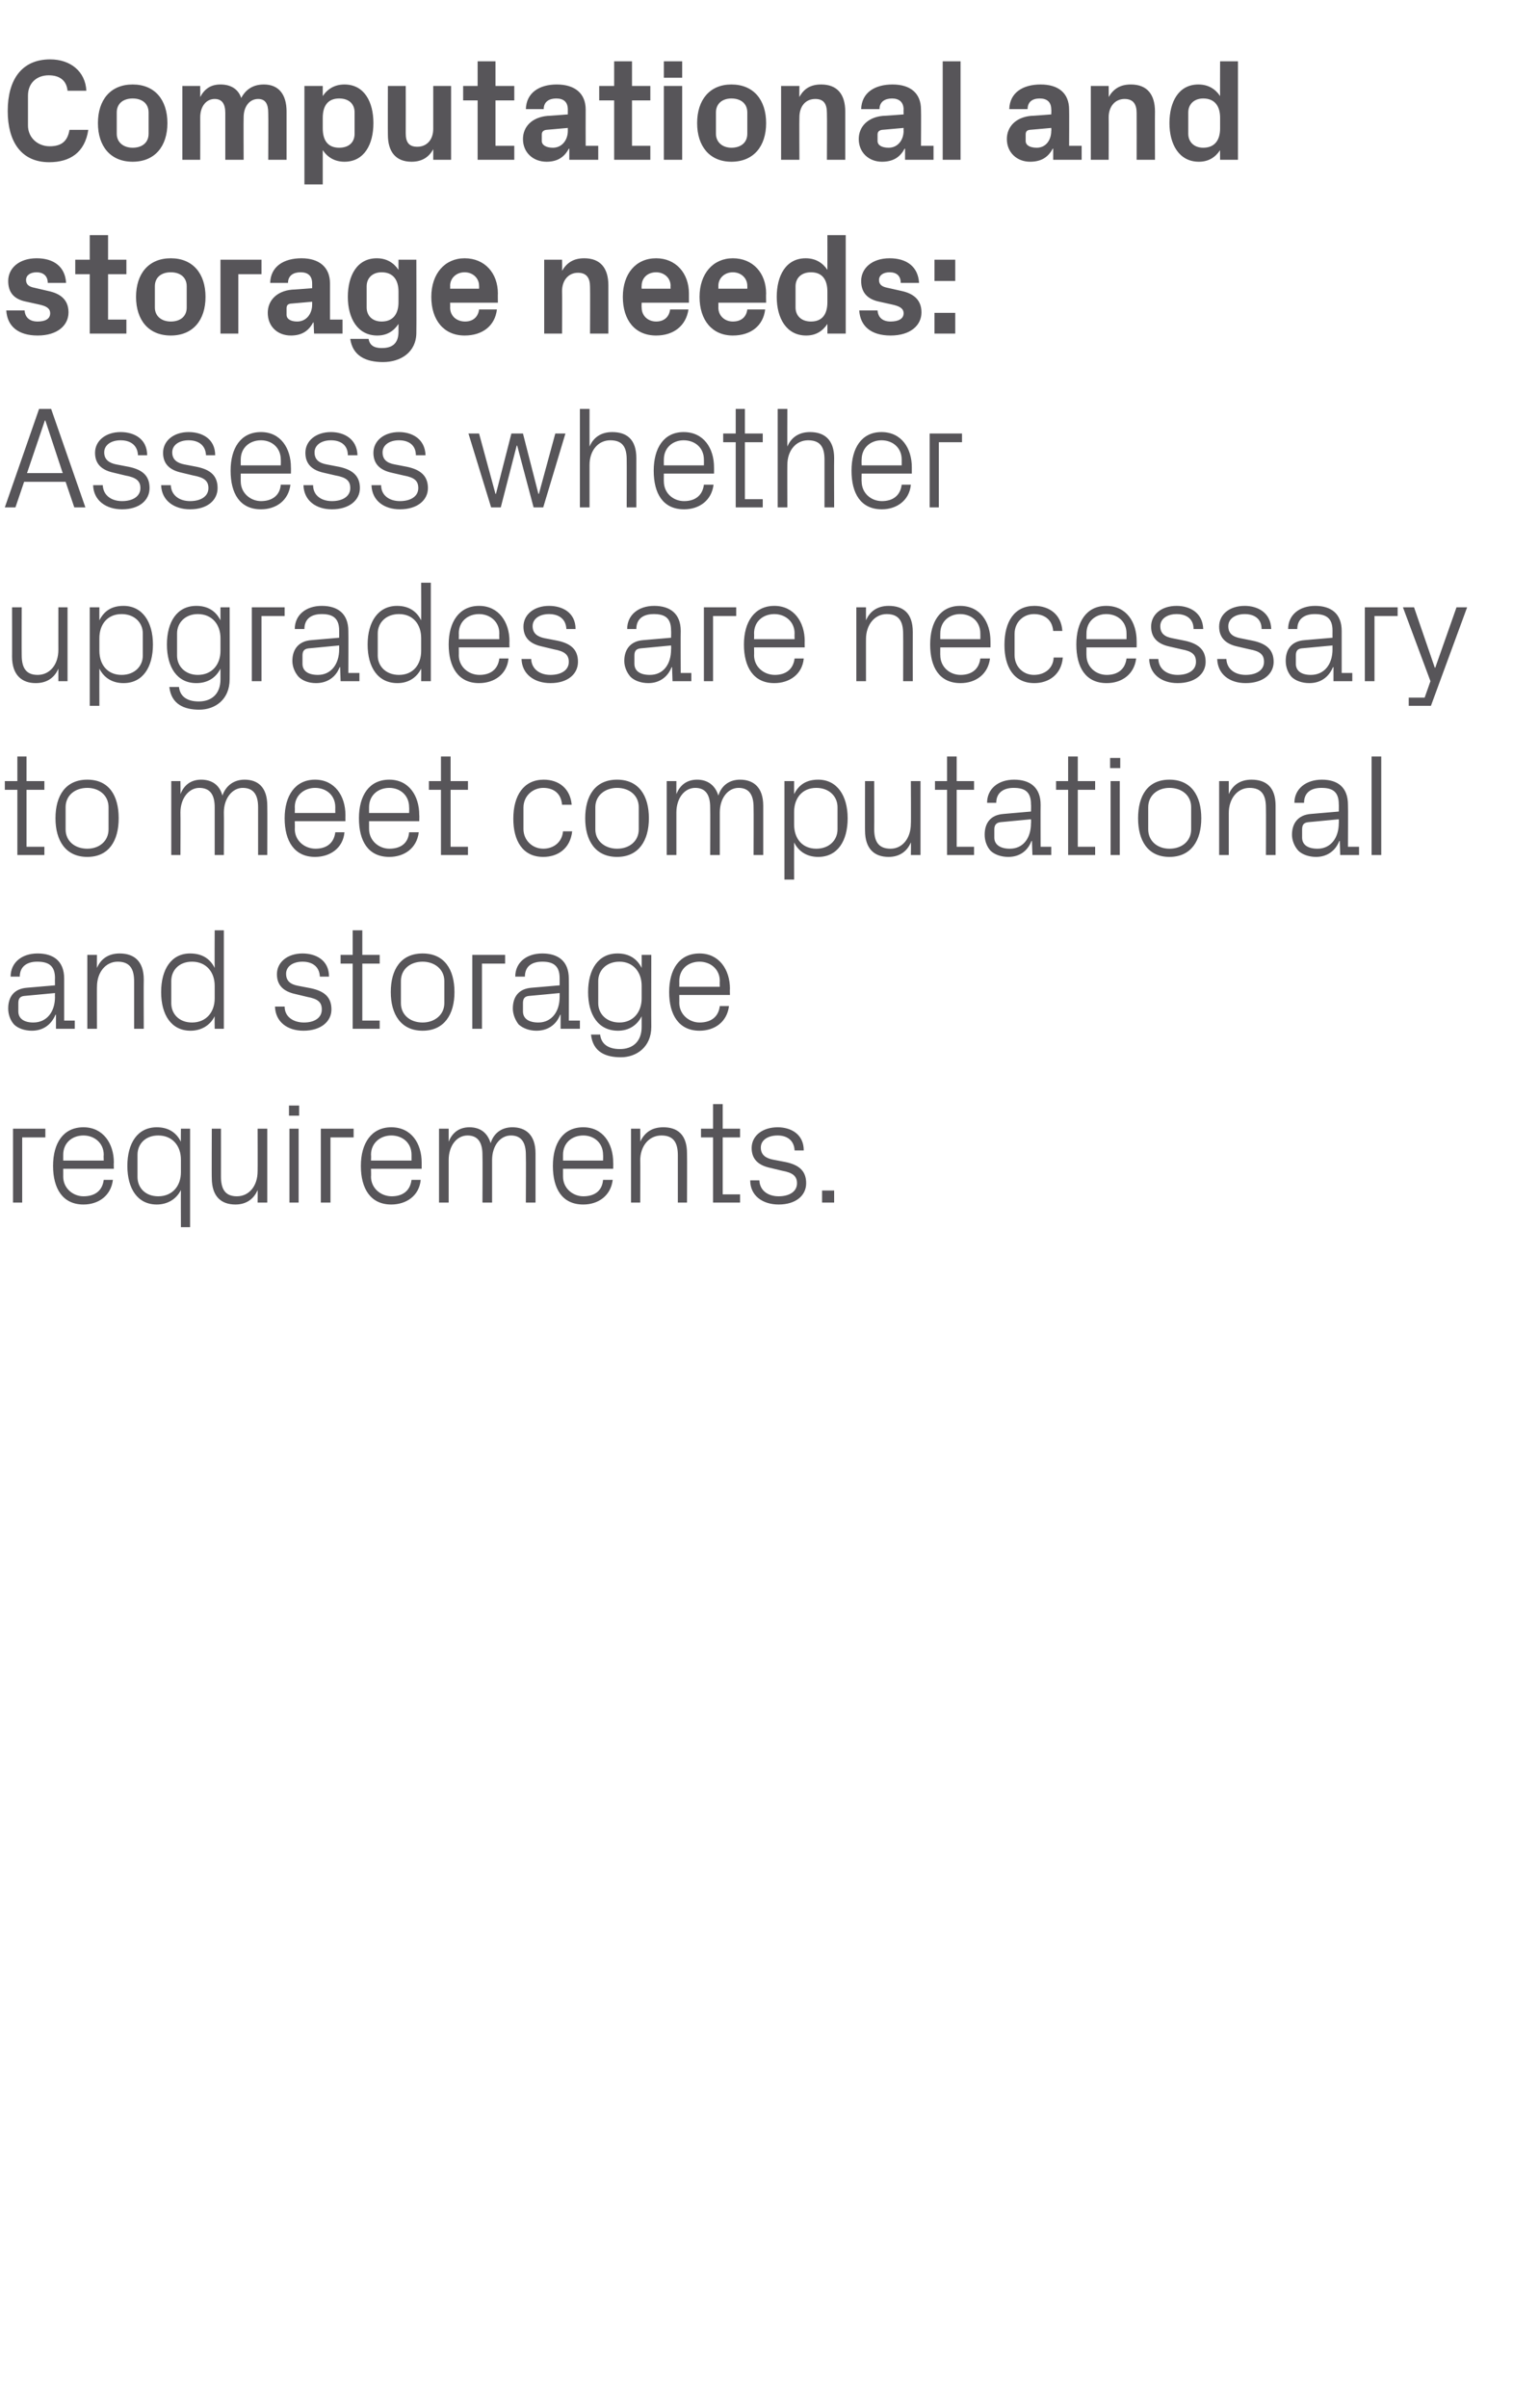
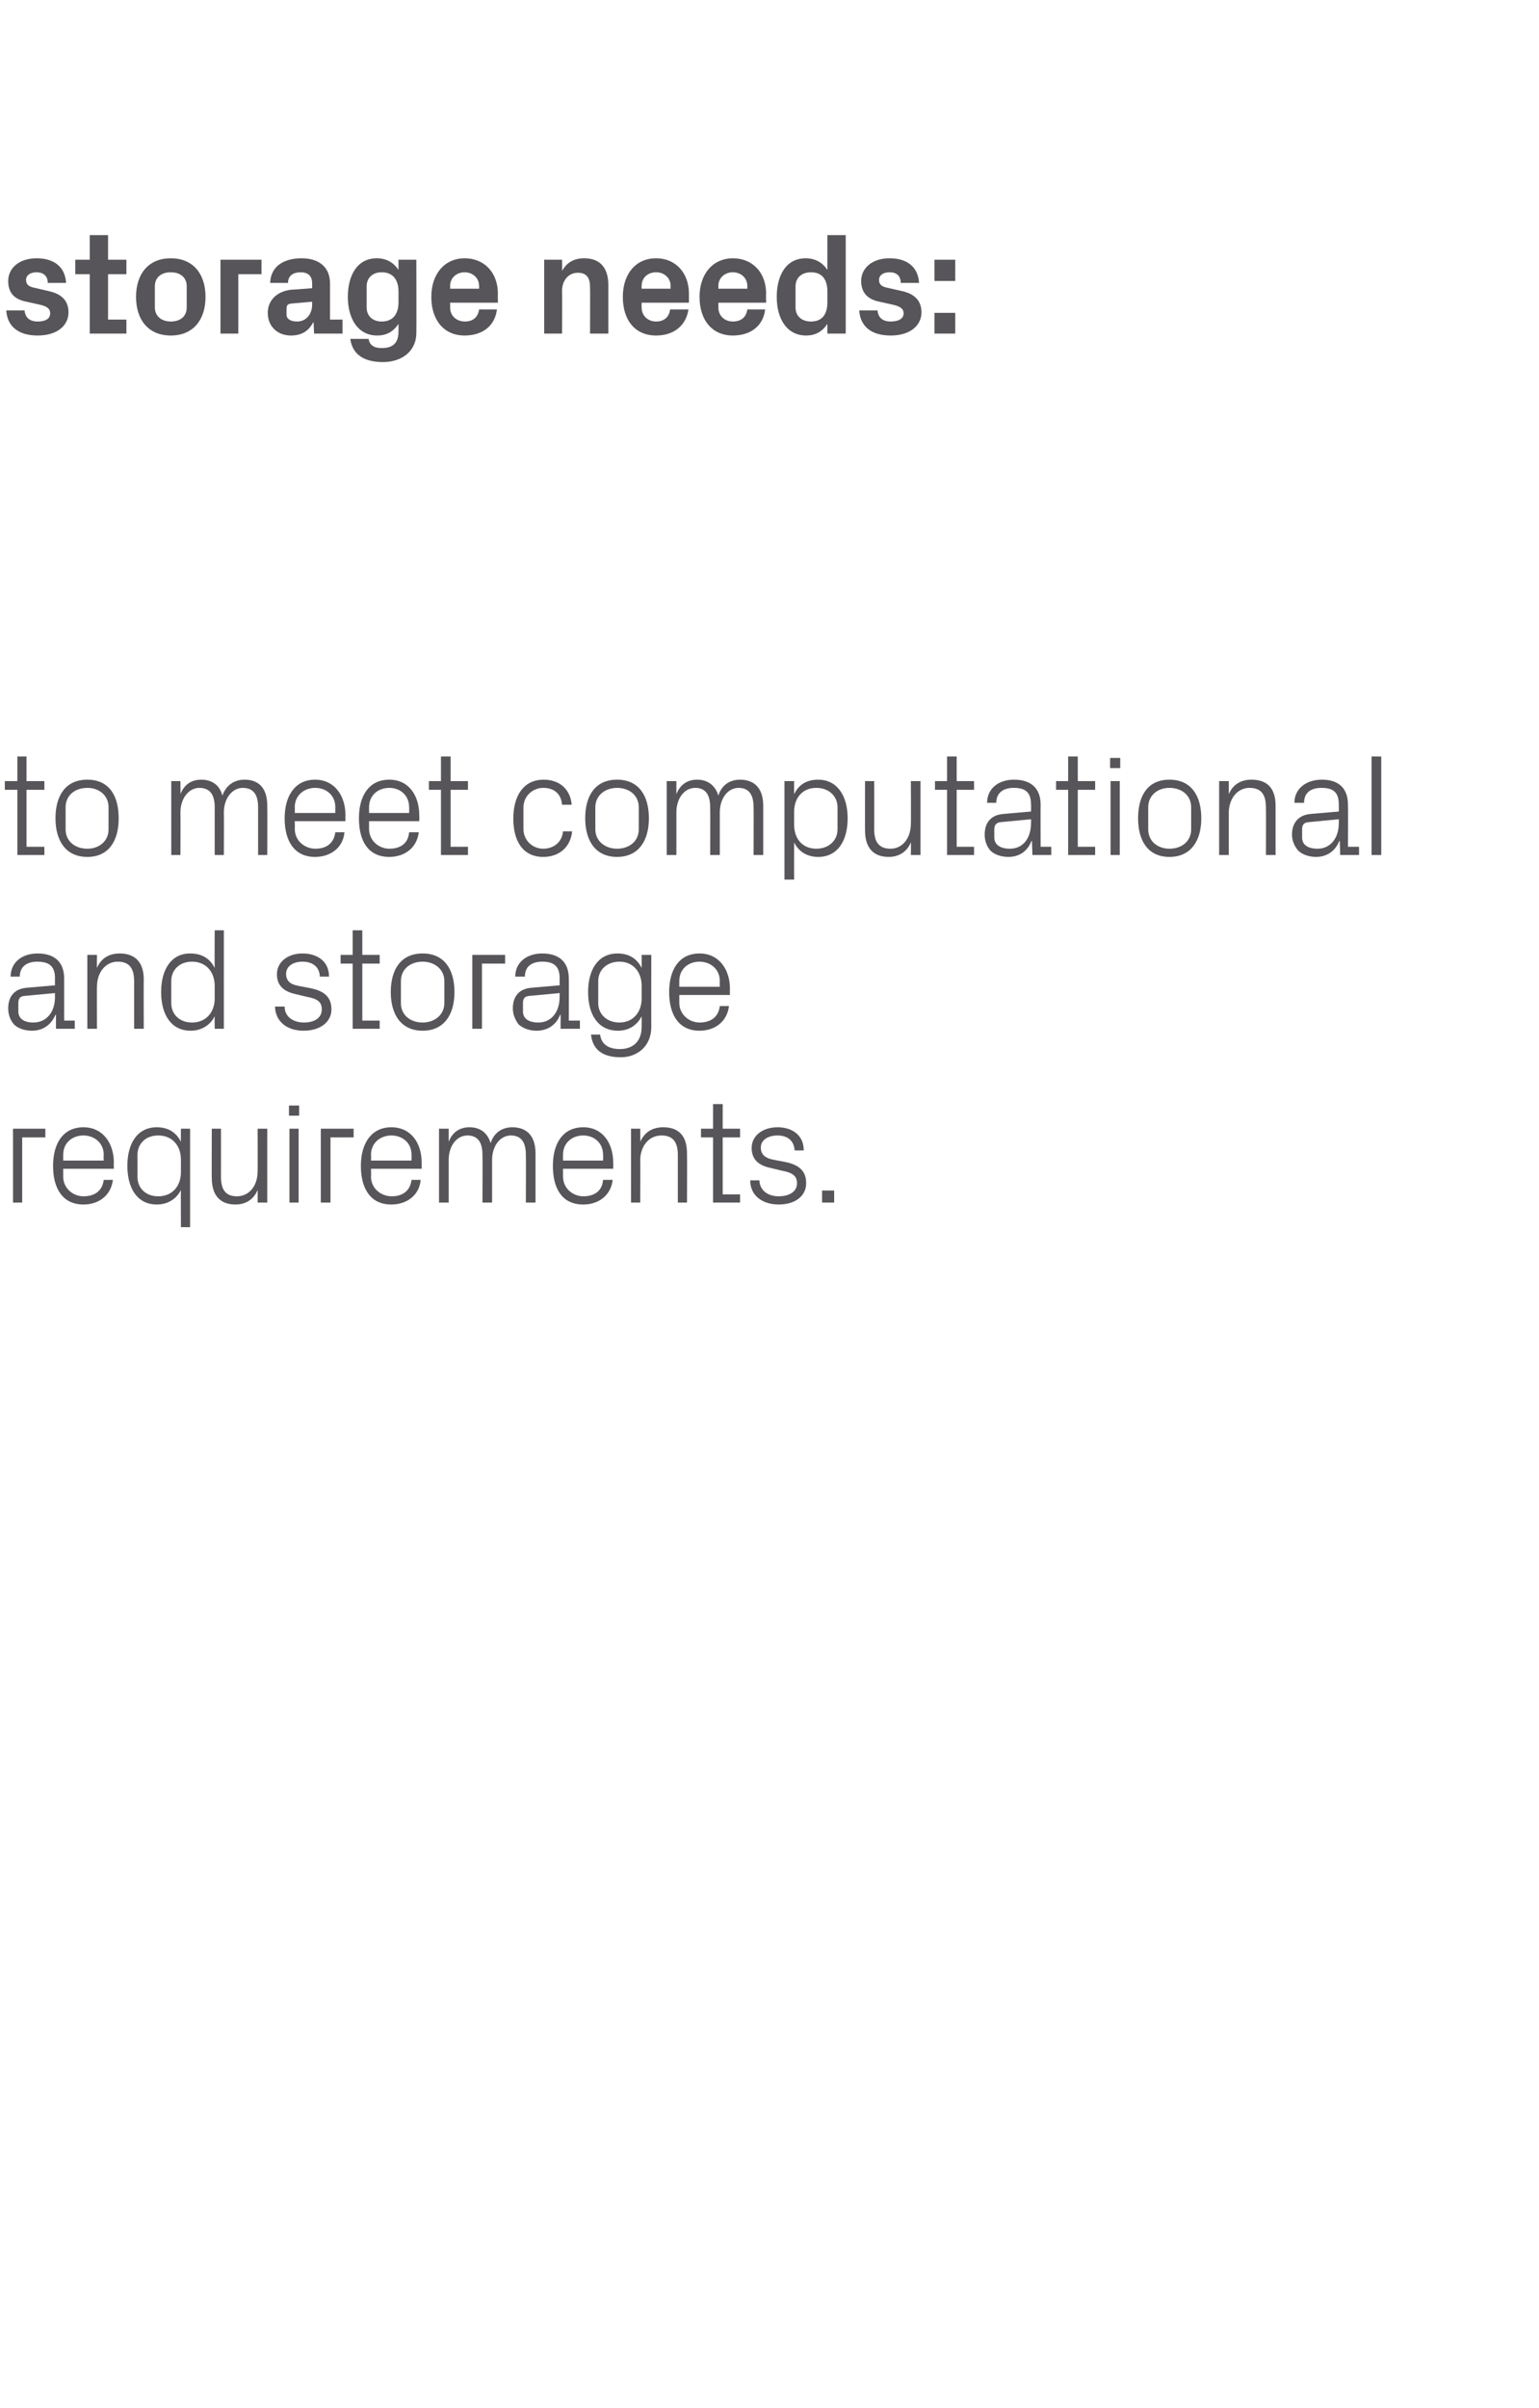
<svg xmlns="http://www.w3.org/2000/svg" version="1.1" width="319px" height="498.8px" viewBox="0 -9 319 498.8" style="top:-9px">
  <desc>Computational and storage needs: Assess whether upgrades are necessary to meet computational and storage requirements.</desc>
  <defs />
  <g id="Polygon6698">
    <path d="M 2.7 224.8 L 9.4 224.8 L 9.4 226.6 L 4.6 226.6 L 4.6 240.1 L 2.7 240.1 L 2.7 224.8 Z M 21.5 230.2 C 21.5 227.7 19.5 226.2 17.3 226.2 C 15 226.2 13.1 227.7 13.1 230.2 C 13.11 230.25 13.1 231.4 13.1 231.4 L 21.5 231.4 C 21.5 231.4 21.45 230.25 21.5 230.2 Z M 23.4 235.4 C 23 238.7 20.4 240.5 17.3 240.5 C 13 240.5 11 237.2 11 232.5 C 11 227.8 13.1 224.5 17.3 224.5 C 21.4 224.5 23.6 227.9 23.6 231.8 C 23.55 231.81 23.6 233.1 23.6 233.1 L 13.1 233.1 C 13.1 233.1 13.11 234.75 13.1 234.7 C 13.1 237.2 15.2 238.8 17.3 238.8 C 19.5 238.8 21.2 237.8 21.5 235.4 C 21.5 235.4 23.4 235.4 23.4 235.4 Z M 37.5 231.2 C 37.5 228.3 35.7 226.2 32.8 226.2 C 30.1 226.2 28.5 228 28.5 230.2 C 28.5 230.2 28.5 234.8 28.5 234.8 C 28.5 237 30.1 238.8 32.8 238.8 C 35.7 238.8 37.5 236.7 37.5 233.8 C 37.5 233.8 37.5 231.2 37.5 231.2 Z M 37.5 245.2 C 37.5 245.2 37.47 237.51 37.5 237.5 C 36.5 239.5 34.6 240.5 32.5 240.5 C 28.5 240.5 26.4 237.2 26.4 232.5 C 26.4 227.8 28.5 224.5 32.5 224.5 C 34.8 224.5 36.5 225.5 37.5 227.5 C 37.47 227.49 37.5 224.8 37.5 224.8 L 39.4 224.8 L 39.4 245.2 L 37.5 245.2 Z M 45.8 234.7 C 45.8 237.2 46.6 238.8 49.1 238.8 C 51.6 238.8 53.4 236.7 53.4 233.6 C 53.43 233.64 53.4 224.8 53.4 224.8 L 55.4 224.8 L 55.4 240.1 L 53.4 240.1 C 53.4 240.1 53.43 237.48 53.4 237.5 C 52.6 239.4 51 240.5 48.8 240.5 C 45.9 240.5 43.9 238.9 43.9 235 C 43.86 235.05 43.9 224.8 43.9 224.8 L 45.8 224.8 C 45.8 224.8 45.81 234.72 45.8 234.7 Z M 60 240.1 L 60 224.8 L 61.9 224.8 L 61.9 240.1 L 60 240.1 Z M 62 222.1 L 59.9 222.1 L 59.9 220 L 62 220 L 62 222.1 Z M 66.5 224.8 L 73.3 224.8 L 73.3 226.6 L 68.5 226.6 L 68.5 240.1 L 66.5 240.1 L 66.5 224.8 Z M 85.3 230.2 C 85.3 227.7 83.4 226.2 81.1 226.2 C 78.9 226.2 76.9 227.7 76.9 230.2 C 76.95 230.25 76.9 231.4 76.9 231.4 L 85.3 231.4 C 85.3 231.4 85.29 230.25 85.3 230.2 Z M 87.2 235.4 C 86.9 238.7 84.2 240.5 81.1 240.5 C 76.8 240.5 74.8 237.2 74.8 232.5 C 74.8 227.8 77 224.5 81.1 224.5 C 85.3 224.5 87.4 227.9 87.4 231.8 C 87.39 231.81 87.4 233.1 87.4 233.1 L 76.9 233.1 C 76.9 233.1 76.95 234.75 76.9 234.7 C 76.9 237.2 79 238.8 81.2 238.8 C 83.3 238.8 85 237.8 85.3 235.4 C 85.3 235.4 87.2 235.4 87.2 235.4 Z M 91 224.8 L 93 224.8 C 93 224.8 93 227.52 93 227.5 C 93.7 225.7 95.1 224.5 97.3 224.5 C 99.4 224.5 101 225.5 101.7 227.8 C 102.3 225.8 103.9 224.5 106.2 224.5 C 108.9 224.5 111 226 111 229.9 C 111 229.95 111 240.1 111 240.1 L 109 240.1 C 109 240.1 109.05 230.22 109 230.2 C 109 227.7 108.1 226.2 105.9 226.2 C 103.7 226.2 102 228.3 102 231.3 C 102 231.3 102 240.1 102 240.1 L 100 240.1 C 100 240.1 100.05 230.22 100 230.2 C 100 227.7 99.1 226.2 96.9 226.2 C 94.7 226.2 93 228.3 93 231.3 C 93 231.3 93 240.1 93 240.1 L 91 240.1 L 91 224.8 Z M 125 230.2 C 125 227.7 123.1 226.2 120.9 226.2 C 118.6 226.2 116.7 227.7 116.7 230.2 C 116.7 230.25 116.7 231.4 116.7 231.4 L 125 231.4 C 125 231.4 125.04 230.25 125 230.2 Z M 127 235.4 C 126.6 238.7 124 240.5 120.9 240.5 C 116.5 240.5 114.6 237.2 114.6 232.5 C 114.6 227.8 116.7 224.5 120.9 224.5 C 125 224.5 127.1 227.9 127.1 231.8 C 127.14 231.81 127.1 233.1 127.1 233.1 L 116.7 233.1 C 116.7 233.1 116.7 234.75 116.7 234.7 C 116.7 237.2 118.8 238.8 120.9 238.8 C 123.1 238.8 124.8 237.8 125 235.4 C 125 235.4 127 235.4 127 235.4 Z M 140.5 230.3 C 140.5 227.8 139.7 226.2 137.1 226.2 C 134.5 226.2 132.7 228.4 132.7 231.4 C 132.75 231.36 132.7 240.1 132.7 240.1 L 130.8 240.1 L 130.8 224.8 L 132.7 224.8 C 132.7 224.8 132.75 227.52 132.7 227.5 C 133.6 225.6 135.1 224.5 137.5 224.5 C 140.4 224.5 142.4 226 142.4 229.9 C 142.44 229.95 142.4 240.1 142.4 240.1 L 140.5 240.1 C 140.5 240.1 140.49 230.31 140.5 230.3 Z M 149.8 238.4 L 153.4 238.4 L 153.4 240.1 L 147.8 240.1 L 147.8 226.6 L 145.3 226.6 L 145.3 224.8 L 147.8 224.8 L 147.8 219.7 L 149.8 219.7 L 149.8 224.8 L 153.4 224.8 L 153.4 226.6 L 149.8 226.6 L 149.8 238.4 Z M 162.8 231.7 C 165.7 232.3 167.1 233.6 167.1 236.1 C 167.1 238.6 165 240.5 161.4 240.5 C 158.1 240.5 155.5 238.7 155.5 235.5 C 155.5 235.5 157.4 235.5 157.4 235.5 C 157.5 237.7 159.3 238.8 161.4 238.8 C 163.5 238.8 165.2 237.9 165.2 236.1 C 165.2 234.6 164.3 233.9 162.1 233.5 C 162.1 233.5 159.6 232.9 159.6 232.9 C 157.3 232.4 155.8 231.2 155.8 228.8 C 155.8 226.3 158 224.5 161.2 224.5 C 163.9 224.5 166.6 225.9 166.6 229.3 C 166.6 229.3 164.7 229.3 164.7 229.3 C 164.6 227.1 163 226.2 161.2 226.2 C 159.1 226.2 157.7 227.2 157.7 228.7 C 157.7 230.2 158.7 230.9 160.2 231.2 C 160.2 231.2 162.8 231.7 162.8 231.7 Z M 172.9 240.1 L 170.4 240.1 L 170.4 237.6 L 172.9 237.6 L 172.9 240.1 Z " stroke="none" fill="#575559" />
  </g>
  <g id="Polygon6697">
    <path d="M 11.4 193.6 C 11.4 190.9 9.9 190.2 7.7 190.2 C 5.6 190.2 4.1 191.2 4.1 193.3 C 4.1 193.3 2.2 193.3 2.2 193.3 C 2.2 190.4 4.5 188.5 7.8 188.5 C 11.1 188.5 13.3 190.1 13.3 193.7 C 13.29 193.71 13.3 202.4 13.3 202.4 L 15.5 202.4 L 15.5 204.1 L 11.6 204.1 L 11.6 201.2 C 11.6 201.2 11.46 201.18 11.5 201.2 C 10.6 203.3 8.9 204.5 6.6 204.5 C 5.1 204.5 3.7 204 2.9 203.2 C 2.1 202.3 1.7 201.1 1.7 199.9 C 1.7 197.5 2.9 195.8 5.6 195.6 C 5.58 195.6 11.4 195.1 11.4 195.1 C 11.4 195.1 11.37 193.65 11.4 193.6 Z M 5 197.3 C 4.1 197.4 3.8 197.9 3.8 198.8 C 3.8 198.8 3.8 200.5 3.8 200.5 C 3.8 202 5 202.8 6.9 202.8 C 9.7 202.8 11.4 200.6 11.4 197.5 C 11.37 197.49 11.4 196.7 11.4 196.7 C 11.4 196.7 5.01 197.31 5 197.3 Z M 27.8 194.3 C 27.8 191.8 27 190.2 24.4 190.2 C 21.9 190.2 20.1 192.4 20.1 195.4 C 20.07 195.36 20.1 204.1 20.1 204.1 L 18.1 204.1 L 18.1 188.8 L 20.1 188.8 C 20.1 188.8 20.07 191.52 20.1 191.5 C 20.9 189.6 22.5 188.5 24.8 188.5 C 27.7 188.5 29.8 190 29.8 193.9 C 29.76 193.95 29.8 204.1 29.8 204.1 L 27.8 204.1 C 27.8 204.1 27.81 194.31 27.8 194.3 Z M 44.5 195.2 C 44.5 192.3 42.7 190.2 39.8 190.2 C 37.1 190.2 35.5 192 35.5 194.2 C 35.5 194.2 35.5 198.8 35.5 198.8 C 35.5 201 37.1 202.8 39.8 202.8 C 42.7 202.8 44.5 200.7 44.5 197.8 C 44.5 197.8 44.5 195.2 44.5 195.2 Z M 44.5 204.1 C 44.5 204.1 44.46 201.51 44.5 201.5 C 43.5 203.5 41.6 204.5 39.5 204.5 C 35.5 204.5 33.4 201.2 33.4 196.5 C 33.4 191.8 35.5 188.5 39.4 188.5 C 41.8 188.5 43.5 189.5 44.5 191.5 C 44.46 191.49 44.5 183.7 44.5 183.7 L 46.4 183.7 L 46.4 204.1 L 44.5 204.1 Z M 64.4 195.7 C 67.3 196.3 68.7 197.6 68.7 200.1 C 68.7 202.6 66.5 204.5 62.9 204.5 C 59.6 204.5 57.1 202.7 57 199.5 C 57 199.5 59 199.5 59 199.5 C 59 201.7 60.9 202.8 63 202.8 C 65.1 202.8 66.7 201.9 66.7 200.1 C 66.7 198.6 65.9 197.9 63.7 197.5 C 63.7 197.5 61.2 196.9 61.2 196.9 C 58.9 196.4 57.4 195.2 57.4 192.8 C 57.4 190.3 59.6 188.5 62.7 188.5 C 65.5 188.5 68.2 189.9 68.2 193.3 C 68.2 193.3 66.3 193.3 66.3 193.3 C 66.2 191.1 64.6 190.2 62.7 190.2 C 60.7 190.2 59.3 191.2 59.3 192.7 C 59.3 194.2 60.2 194.9 61.8 195.2 C 61.8 195.2 64.4 195.7 64.4 195.7 Z M 75.1 202.4 L 78.7 202.4 L 78.7 204.1 L 73.1 204.1 L 73.1 190.6 L 70.6 190.6 L 70.6 188.8 L 73.1 188.8 L 73.1 183.7 L 75.1 183.7 L 75.1 188.8 L 78.7 188.8 L 78.7 190.6 L 75.1 190.6 L 75.1 202.4 Z M 87.6 188.5 C 92.1 188.5 94.2 191.8 94.2 196.5 C 94.2 201.1 92.1 204.5 87.6 204.5 C 83.1 204.5 81 201.1 81 196.5 C 81 191.8 83.1 188.5 87.6 188.5 Z M 92.1 194.2 C 92.1 191.8 90.1 190.2 87.6 190.2 C 85 190.2 83.1 191.8 83.1 194.2 C 83.1 194.2 83.1 198.8 83.1 198.8 C 83.1 201.2 85 202.8 87.6 202.8 C 90.1 202.8 92.1 201.2 92.1 198.8 C 92.1 198.8 92.1 194.2 92.1 194.2 Z M 97.9 188.8 L 104.7 188.8 L 104.7 190.6 L 99.9 190.6 L 99.9 204.1 L 97.9 204.1 L 97.9 188.8 Z M 116 193.6 C 116 190.9 114.5 190.2 112.4 190.2 C 110.2 190.2 108.8 191.2 108.8 193.3 C 108.8 193.3 106.8 193.3 106.8 193.3 C 106.8 190.4 109.1 188.5 112.4 188.5 C 115.7 188.5 117.9 190.1 117.9 193.7 C 117.93 193.71 117.9 202.4 117.9 202.4 L 120.2 202.4 L 120.2 204.1 L 116.2 204.1 L 116.2 201.2 C 116.2 201.2 116.1 201.18 116.1 201.2 C 115.3 203.3 113.5 204.5 111.2 204.5 C 109.7 204.5 108.4 204 107.5 203.2 C 106.8 202.3 106.3 201.1 106.3 199.9 C 106.3 197.5 107.5 195.8 110.2 195.6 C 110.22 195.6 116 195.1 116 195.1 C 116 195.1 116.01 193.65 116 193.6 Z M 109.6 197.3 C 108.7 197.4 108.4 197.9 108.4 198.8 C 108.4 198.8 108.4 200.5 108.4 200.5 C 108.4 202 109.6 202.8 111.6 202.8 C 114.3 202.8 116 200.6 116 197.5 C 116.01 197.49 116 196.7 116 196.7 C 116 196.7 109.65 197.31 109.6 197.3 Z M 135 203.7 C 135 207.9 131.9 210 128.7 210 C 125.5 210 122.9 208.9 122.5 205.3 C 122.5 205.3 124.4 205.3 124.4 205.3 C 124.6 207.2 126 208.3 128.5 208.3 C 131.1 208.3 133 206.8 133 203.7 C 133 203.7 133 201.5 133 201.5 C 132 203.5 130.2 204.5 128.1 204.5 C 124 204.5 121.9 201.2 121.9 196.5 C 121.9 191.8 124 188.5 128 188.5 C 130.3 188.5 132 189.5 133 191.5 C 133.02 191.49 133 188.8 133 188.8 L 135 188.8 C 135 188.8 134.97 203.7 135 203.7 Z M 133 195.2 C 133 192.3 131.2 190.2 128.4 190.2 C 125.7 190.2 124 192 124 194.2 C 124 194.2 124 198.8 124 198.8 C 124 201 125.7 202.8 128.4 202.8 C 131.2 202.8 133 200.7 133 197.8 C 133 197.8 133 195.2 133 195.2 Z M 149.2 194.2 C 149.2 191.7 147.2 190.2 145 190.2 C 142.7 190.2 140.8 191.7 140.8 194.2 C 140.82 194.25 140.8 195.4 140.8 195.4 L 149.2 195.4 C 149.2 195.4 149.16 194.25 149.2 194.2 Z M 151.1 199.4 C 150.7 202.7 148.1 204.5 145 204.5 C 140.7 204.5 138.7 201.2 138.7 196.5 C 138.7 191.8 140.8 188.5 145 188.5 C 149.1 188.5 151.3 191.9 151.3 195.8 C 151.26 195.81 151.3 197.1 151.3 197.1 L 140.8 197.1 C 140.8 197.1 140.82 198.75 140.8 198.7 C 140.8 201.2 142.9 202.8 145 202.8 C 147.2 202.8 148.9 201.8 149.2 199.4 C 149.2 199.4 151.1 199.4 151.1 199.4 Z " stroke="none" fill="#575559" />
  </g>
  <g id="Polygon6696">
    <path d="M 5.5 166.4 L 9.2 166.4 L 9.2 168.1 L 3.6 168.1 L 3.6 154.6 L 1 154.6 L 1 152.8 L 3.6 152.8 L 3.6 147.7 L 5.5 147.7 L 5.5 152.8 L 9.2 152.8 L 9.2 154.6 L 5.5 154.6 L 5.5 166.4 Z M 18.1 152.5 C 22.6 152.5 24.6 155.8 24.6 160.5 C 24.6 165.1 22.6 168.5 18.1 168.5 C 13.6 168.5 11.5 165.1 11.5 160.5 C 11.5 155.8 13.6 152.5 18.1 152.5 Z M 22.5 158.2 C 22.5 155.8 20.6 154.2 18.1 154.2 C 15.5 154.2 13.6 155.8 13.6 158.2 C 13.6 158.2 13.6 162.8 13.6 162.8 C 13.6 165.2 15.5 166.8 18.1 166.8 C 20.6 166.8 22.5 165.2 22.5 162.8 C 22.5 162.8 22.5 158.2 22.5 158.2 Z M 35.5 152.8 L 37.4 152.8 C 37.4 152.8 37.44 155.52 37.4 155.5 C 38.1 153.7 39.5 152.5 41.7 152.5 C 43.8 152.5 45.5 153.5 46.1 155.8 C 46.8 153.8 48.4 152.5 50.7 152.5 C 53.4 152.5 55.4 154 55.4 157.9 C 55.44 157.95 55.4 168.1 55.4 168.1 L 53.5 168.1 C 53.5 168.1 53.49 158.22 53.5 158.2 C 53.5 155.7 52.6 154.2 50.3 154.2 C 48.2 154.2 46.4 156.3 46.4 159.3 C 46.44 159.3 46.4 168.1 46.4 168.1 L 44.5 168.1 C 44.5 168.1 44.49 158.22 44.5 158.2 C 44.5 155.7 43.6 154.2 41.3 154.2 C 39.2 154.2 37.4 156.3 37.4 159.3 C 37.44 159.3 37.4 168.1 37.4 168.1 L 35.5 168.1 L 35.5 152.8 Z M 69.5 158.2 C 69.5 155.7 67.6 154.2 65.3 154.2 C 63.1 154.2 61.1 155.7 61.1 158.2 C 61.14 158.25 61.1 159.4 61.1 159.4 L 69.5 159.4 C 69.5 159.4 69.48 158.25 69.5 158.2 Z M 71.4 163.4 C 71.1 166.7 68.4 168.5 65.3 168.5 C 61 168.5 59 165.2 59 160.5 C 59 155.8 61.2 152.5 65.3 152.5 C 69.4 152.5 71.6 155.9 71.6 159.8 C 71.58 159.81 71.6 161.1 71.6 161.1 L 61.1 161.1 C 61.1 161.1 61.14 162.75 61.1 162.7 C 61.1 165.2 63.2 166.8 65.4 166.8 C 67.5 166.8 69.2 165.8 69.5 163.4 C 69.5 163.4 71.4 163.4 71.4 163.4 Z M 84.8 158.2 C 84.8 155.7 82.9 154.2 80.7 154.2 C 78.4 154.2 76.5 155.7 76.5 158.2 C 76.5 158.25 76.5 159.4 76.5 159.4 L 84.8 159.4 C 84.8 159.4 84.84 158.25 84.8 158.2 Z M 86.8 163.4 C 86.4 166.7 83.8 168.5 80.7 168.5 C 76.3 168.5 74.4 165.2 74.4 160.5 C 74.4 155.8 76.5 152.5 80.7 152.5 C 84.8 152.5 86.9 155.9 86.9 159.8 C 86.94 159.81 86.9 161.1 86.9 161.1 L 76.5 161.1 C 76.5 161.1 76.5 162.75 76.5 162.7 C 76.5 165.2 78.6 166.8 80.7 166.8 C 82.9 166.8 84.6 165.8 84.8 163.4 C 84.8 163.4 86.8 163.4 86.8 163.4 Z M 93.4 166.4 L 97 166.4 L 97 168.1 L 91.4 168.1 L 91.4 154.6 L 88.9 154.6 L 88.9 152.8 L 91.4 152.8 L 91.4 147.7 L 93.4 147.7 L 93.4 152.8 L 97 152.8 L 97 154.6 L 93.4 154.6 L 93.4 166.4 Z M 116.5 157.7 C 116.3 155.2 114.6 154.2 112.6 154.2 C 110.5 154.2 108.5 155.8 108.5 158.3 C 108.5 158.3 108.5 162.7 108.5 162.7 C 108.5 165.1 110.4 166.8 112.6 166.8 C 114.7 166.8 116.5 165.5 116.7 163.2 C 116.7 163.2 118.6 163.2 118.6 163.2 C 118.2 166.8 115.6 168.5 112.6 168.5 C 108.3 168.5 106.4 165.1 106.4 160.6 C 106.4 155.7 108.6 152.5 112.7 152.5 C 115.8 152.5 118.2 154.3 118.5 157.7 C 118.5 157.7 116.5 157.7 116.5 157.7 Z M 127.9 152.5 C 132.4 152.5 134.5 155.8 134.5 160.5 C 134.5 165.1 132.4 168.5 127.9 168.5 C 123.4 168.5 121.3 165.1 121.3 160.5 C 121.3 155.8 123.4 152.5 127.9 152.5 Z M 132.4 158.2 C 132.4 155.8 130.5 154.2 127.9 154.2 C 125.4 154.2 123.4 155.8 123.4 158.2 C 123.4 158.2 123.4 162.8 123.4 162.8 C 123.4 165.2 125.4 166.8 127.9 166.8 C 130.5 166.8 132.4 165.2 132.4 162.8 C 132.4 162.8 132.4 158.2 132.4 158.2 Z M 138.2 152.8 L 140.2 152.8 C 140.2 152.8 140.19 155.52 140.2 155.5 C 140.9 153.7 142.3 152.5 144.5 152.5 C 146.5 152.5 148.2 153.5 148.9 155.8 C 149.5 153.8 151.1 152.5 153.4 152.5 C 156.1 152.5 158.2 154 158.2 157.9 C 158.19 157.95 158.2 168.1 158.2 168.1 L 156.2 168.1 C 156.2 168.1 156.24 158.22 156.2 158.2 C 156.2 155.7 155.3 154.2 153.1 154.2 C 150.9 154.2 149.2 156.3 149.2 159.3 C 149.19 159.3 149.2 168.1 149.2 168.1 L 147.2 168.1 C 147.2 168.1 147.24 158.22 147.2 158.2 C 147.2 155.7 146.3 154.2 144.1 154.2 C 141.9 154.2 140.2 156.3 140.2 159.3 C 140.19 159.3 140.2 168.1 140.2 168.1 L 138.2 168.1 L 138.2 152.8 Z M 164.6 161.8 C 164.6 164.7 166.3 166.8 169.2 166.8 C 171.9 166.8 173.6 165 173.6 162.8 C 173.6 162.8 173.6 158.2 173.6 158.2 C 173.6 156 171.9 154.2 169.2 154.2 C 166.3 154.2 164.6 156.3 164.6 159.2 C 164.6 159.2 164.6 161.8 164.6 161.8 Z M 162.6 173.2 L 162.6 152.8 L 164.6 152.8 C 164.6 152.8 164.58 155.49 164.6 155.5 C 165.6 153.5 167.2 152.5 169.6 152.5 C 173.5 152.5 175.7 155.8 175.7 160.5 C 175.7 165.2 173.6 168.5 169.6 168.5 C 167.4 168.5 165.6 167.5 164.6 165.5 C 164.58 165.51 164.6 173.2 164.6 173.2 L 162.6 173.2 Z M 181.2 162.7 C 181.2 165.2 182 166.8 184.6 166.8 C 187 166.8 188.8 164.7 188.8 161.6 C 188.85 161.64 188.8 152.8 188.8 152.8 L 190.8 152.8 L 190.8 168.1 L 188.8 168.1 C 188.8 168.1 188.85 165.48 188.8 165.5 C 188 167.4 186.4 168.5 184.2 168.5 C 181.3 168.5 179.3 166.9 179.3 163 C 179.28 163.05 179.3 152.8 179.3 152.8 L 181.2 152.8 C 181.2 152.8 181.23 162.72 181.2 162.7 Z M 198.3 166.4 L 201.9 166.4 L 201.9 168.1 L 196.3 168.1 L 196.3 154.6 L 193.8 154.6 L 193.8 152.8 L 196.3 152.8 L 196.3 147.7 L 198.3 147.7 L 198.3 152.8 L 201.9 152.8 L 201.9 154.6 L 198.3 154.6 L 198.3 166.4 Z M 213.7 157.6 C 213.7 154.9 212.3 154.2 210.1 154.2 C 208 154.2 206.5 155.2 206.5 157.3 C 206.5 157.3 204.6 157.3 204.6 157.3 C 204.6 154.4 206.9 152.5 210.2 152.5 C 213.5 152.5 215.7 154.1 215.7 157.7 C 215.67 157.71 215.7 166.4 215.7 166.4 L 217.9 166.4 L 217.9 168.1 L 214 168.1 L 213.9 165.2 C 213.9 165.2 213.84 165.18 213.8 165.2 C 213 167.3 211.3 168.5 209 168.5 C 207.5 168.5 206.1 168 205.3 167.2 C 204.5 166.3 204.1 165.1 204.1 163.9 C 204.1 161.5 205.3 159.8 208 159.6 C 207.96 159.6 213.7 159.1 213.7 159.1 C 213.7 159.1 213.75 157.65 213.7 157.6 Z M 207.4 161.3 C 206.5 161.4 206.1 161.9 206.1 162.8 C 206.1 162.8 206.1 164.5 206.1 164.5 C 206.1 166 207.4 166.8 209.3 166.8 C 212.1 166.8 213.7 164.6 213.7 161.5 C 213.75 161.49 213.7 160.7 213.7 160.7 C 213.7 160.7 207.39 161.31 207.4 161.3 Z M 223.4 166.4 L 227 166.4 L 227 168.1 L 221.4 168.1 L 221.4 154.6 L 218.9 154.6 L 218.9 152.8 L 221.4 152.8 L 221.4 147.7 L 223.4 147.7 L 223.4 152.8 L 227 152.8 L 227 154.6 L 223.4 154.6 L 223.4 166.4 Z M 230.2 168.1 L 230.2 152.8 L 232.1 152.8 L 232.1 168.1 L 230.2 168.1 Z M 232.2 150.1 L 230.1 150.1 L 230.1 148 L 232.2 148 L 232.2 150.1 Z M 242.4 152.5 C 246.9 152.5 249 155.8 249 160.5 C 249 165.1 246.9 168.5 242.4 168.5 C 237.9 168.5 235.9 165.1 235.9 160.5 C 235.9 155.8 237.9 152.5 242.4 152.5 Z M 246.9 158.2 C 246.9 155.8 245 154.2 242.4 154.2 C 239.9 154.2 238 155.8 238 158.2 C 238 158.2 238 162.8 238 162.8 C 238 165.2 239.9 166.8 242.4 166.8 C 245 166.8 246.9 165.2 246.9 162.8 C 246.9 162.8 246.9 158.2 246.9 158.2 Z M 262.4 158.3 C 262.4 155.8 261.6 154.2 259 154.2 C 256.5 154.2 254.7 156.4 254.7 159.4 C 254.7 159.36 254.7 168.1 254.7 168.1 L 252.7 168.1 L 252.7 152.8 L 254.7 152.8 C 254.7 152.8 254.7 155.52 254.7 155.5 C 255.5 153.6 257.1 152.5 259.4 152.5 C 262.4 152.5 264.4 154 264.4 157.9 C 264.39 157.95 264.4 168.1 264.4 168.1 L 262.4 168.1 C 262.4 168.1 262.44 158.31 262.4 158.3 Z M 277.5 157.6 C 277.5 154.9 276.1 154.2 273.9 154.2 C 271.7 154.2 270.3 155.2 270.3 157.3 C 270.3 157.3 268.3 157.3 268.3 157.3 C 268.3 154.4 270.7 152.5 274 152.5 C 277.3 152.5 279.4 154.1 279.4 157.7 C 279.45 157.71 279.4 166.4 279.4 166.4 L 281.7 166.4 L 281.7 168.1 L 277.8 168.1 L 277.7 165.2 C 277.7 165.2 277.62 165.18 277.6 165.2 C 276.8 167.3 275 168.5 272.8 168.5 C 271.3 168.5 269.9 168 269.1 167.2 C 268.3 166.3 267.8 165.1 267.8 163.9 C 267.8 161.5 269.1 159.8 271.7 159.6 C 271.74 159.6 277.5 159.1 277.5 159.1 C 277.5 159.1 277.53 157.65 277.5 157.6 Z M 271.2 161.3 C 270.2 161.4 269.9 161.9 269.9 162.8 C 269.9 162.8 269.9 164.5 269.9 164.5 C 269.9 166 271.1 166.8 273.1 166.8 C 275.8 166.8 277.5 164.6 277.5 161.5 C 277.53 161.49 277.5 160.7 277.5 160.7 C 277.5 160.7 271.17 161.31 271.2 161.3 Z M 284.3 168.1 L 284.3 147.7 L 286.3 147.7 L 286.3 168.1 L 284.3 168.1 Z " stroke="none" fill="#575559" />
  </g>
  <g id="Polygon6695">
-     <path d="M 4.5 126.7 C 4.5 129.2 5.3 130.8 7.8 130.8 C 10.3 130.8 12.1 128.7 12.1 125.6 C 12.09 125.64 12.1 116.8 12.1 116.8 L 14 116.8 L 14 132.1 L 12.1 132.1 C 12.1 132.1 12.09 129.48 12.1 129.5 C 11.3 131.4 9.7 132.5 7.4 132.5 C 4.6 132.5 2.5 130.9 2.5 127 C 2.52 127.05 2.5 116.8 2.5 116.8 L 4.5 116.8 C 4.5 116.8 4.47 126.72 4.5 126.7 Z M 20.6 125.8 C 20.6 128.7 22.3 130.8 25.2 130.8 C 27.9 130.8 29.6 129 29.6 126.8 C 29.6 126.8 29.6 122.2 29.6 122.2 C 29.6 120 27.9 118.2 25.2 118.2 C 22.3 118.2 20.6 120.3 20.6 123.2 C 20.6 123.2 20.6 125.8 20.6 125.8 Z M 18.6 137.2 L 18.6 116.8 L 20.6 116.8 C 20.6 116.8 20.58 119.49 20.6 119.5 C 21.6 117.5 23.2 116.5 25.6 116.5 C 29.5 116.5 31.7 119.8 31.7 124.5 C 31.7 129.2 29.6 132.5 25.6 132.5 C 23.4 132.5 21.6 131.5 20.6 129.5 C 20.58 129.51 20.6 137.2 20.6 137.2 L 18.6 137.2 Z M 47.6 131.7 C 47.6 135.9 44.6 138 41.3 138 C 38.2 138 35.5 136.9 35.1 133.3 C 35.1 133.3 37.1 133.3 37.1 133.3 C 37.3 135.2 38.7 136.3 41.2 136.3 C 43.8 136.3 45.7 134.8 45.7 131.7 C 45.7 131.7 45.7 129.5 45.7 129.5 C 44.7 131.5 42.9 132.5 40.7 132.5 C 36.7 132.5 34.6 129.2 34.6 124.5 C 34.6 119.8 36.7 116.5 40.7 116.5 C 43 116.5 44.7 117.5 45.7 119.5 C 45.69 119.49 45.7 116.8 45.7 116.8 L 47.6 116.8 C 47.6 116.8 47.64 131.7 47.6 131.7 Z M 45.7 123.2 C 45.7 120.3 43.9 118.2 41 118.2 C 38.4 118.2 36.7 120 36.7 122.2 C 36.7 122.2 36.7 126.8 36.7 126.8 C 36.7 129 38.4 130.8 41 130.8 C 43.9 130.8 45.7 128.7 45.7 125.8 C 45.7 125.8 45.7 123.2 45.7 123.2 Z M 52.2 116.8 L 59 116.8 L 59 118.6 L 54.2 118.6 L 54.2 132.1 L 52.2 132.1 L 52.2 116.8 Z M 70.3 121.6 C 70.3 118.9 68.8 118.2 66.7 118.2 C 64.5 118.2 63.1 119.2 63.1 121.3 C 63.1 121.3 61.1 121.3 61.1 121.3 C 61.1 118.4 63.4 116.5 66.7 116.5 C 70 116.5 72.2 118.1 72.2 121.7 C 72.24 121.71 72.2 130.4 72.2 130.4 L 74.5 130.4 L 74.5 132.1 L 70.6 132.1 L 70.5 129.2 C 70.5 129.2 70.41 129.18 70.4 129.2 C 69.6 131.3 67.8 132.5 65.5 132.5 C 64 132.5 62.7 132 61.9 131.2 C 61.1 130.3 60.6 129.1 60.6 127.9 C 60.6 125.5 61.9 123.8 64.5 123.6 C 64.53 123.6 70.3 123.1 70.3 123.1 C 70.3 123.1 70.32 121.65 70.3 121.6 Z M 64 125.3 C 63 125.4 62.7 125.9 62.7 126.8 C 62.7 126.8 62.7 128.5 62.7 128.5 C 62.7 130 63.9 130.8 65.9 130.8 C 68.6 130.8 70.3 128.6 70.3 125.5 C 70.32 125.49 70.3 124.7 70.3 124.7 C 70.3 124.7 63.96 125.31 64 125.3 Z M 87.3 123.2 C 87.3 120.3 85.6 118.2 82.7 118.2 C 80 118.2 78.3 120 78.3 122.2 C 78.3 122.2 78.3 126.8 78.3 126.8 C 78.3 129 80 130.8 82.7 130.8 C 85.6 130.8 87.3 128.7 87.3 125.8 C 87.3 125.8 87.3 123.2 87.3 123.2 Z M 87.3 132.1 C 87.3 132.1 87.33 129.51 87.3 129.5 C 86.3 131.5 84.5 132.5 82.4 132.5 C 78.3 132.5 76.2 129.2 76.2 124.5 C 76.2 119.8 78.4 116.5 82.3 116.5 C 84.6 116.5 86.3 117.5 87.3 119.5 C 87.33 119.49 87.3 111.7 87.3 111.7 L 89.3 111.7 L 89.3 132.1 L 87.3 132.1 Z M 103.5 122.2 C 103.5 119.7 101.5 118.2 99.3 118.2 C 97 118.2 95.1 119.7 95.1 122.2 C 95.13 122.25 95.1 123.4 95.1 123.4 L 103.5 123.4 C 103.5 123.4 103.47 122.25 103.5 122.2 Z M 105.4 127.4 C 105.1 130.7 102.4 132.5 99.3 132.5 C 95 132.5 93 129.2 93 124.5 C 93 119.8 95.2 116.5 99.3 116.5 C 103.4 116.5 105.6 119.9 105.6 123.8 C 105.57 123.81 105.6 125.1 105.6 125.1 L 95.1 125.1 C 95.1 125.1 95.13 126.75 95.1 126.7 C 95.1 129.2 97.2 130.8 99.4 130.8 C 101.5 130.8 103.2 129.8 103.5 127.4 C 103.5 127.4 105.4 127.4 105.4 127.4 Z M 115.5 123.7 C 118.4 124.3 119.8 125.6 119.8 128.1 C 119.8 130.6 117.7 132.5 114.1 132.5 C 110.8 132.5 108.2 130.7 108.1 127.5 C 108.1 127.5 110.1 127.5 110.1 127.5 C 110.2 129.7 112 130.8 114.1 130.8 C 116.2 130.8 117.9 129.9 117.9 128.1 C 117.9 126.6 117 125.9 114.8 125.5 C 114.8 125.5 112.3 124.9 112.3 124.9 C 110 124.4 108.5 123.2 108.5 120.8 C 108.5 118.3 110.7 116.5 113.8 116.5 C 116.6 116.5 119.3 117.9 119.3 121.3 C 119.3 121.3 117.4 121.3 117.4 121.3 C 117.3 119.1 115.7 118.2 113.8 118.2 C 111.8 118.2 110.4 119.2 110.4 120.7 C 110.4 122.2 111.4 122.9 112.9 123.2 C 112.9 123.2 115.5 123.7 115.5 123.7 Z M 139.1 121.6 C 139.1 118.9 137.7 118.2 135.5 118.2 C 133.3 118.2 131.9 119.2 131.9 121.3 C 131.9 121.3 130 121.3 130 121.3 C 130 118.4 132.3 116.5 135.6 116.5 C 138.9 116.5 141.1 118.1 141.1 121.7 C 141.06 121.71 141.1 130.4 141.1 130.4 L 143.3 130.4 L 143.3 132.1 L 139.4 132.1 L 139.3 129.2 C 139.3 129.2 139.23 129.18 139.2 129.2 C 138.4 131.3 136.6 132.5 134.4 132.5 C 132.9 132.5 131.5 132 130.7 131.2 C 129.9 130.3 129.4 129.1 129.4 127.9 C 129.4 125.5 130.7 123.8 133.3 123.6 C 133.35 123.6 139.1 123.1 139.1 123.1 C 139.1 123.1 139.14 121.65 139.1 121.6 Z M 132.8 125.3 C 131.8 125.4 131.5 125.9 131.5 126.8 C 131.5 126.8 131.5 128.5 131.5 128.5 C 131.5 130 132.7 130.8 134.7 130.8 C 137.5 130.8 139.1 128.6 139.1 125.5 C 139.14 125.49 139.1 124.7 139.1 124.7 C 139.1 124.7 132.78 125.31 132.8 125.3 Z M 145.9 116.8 L 152.6 116.8 L 152.6 118.6 L 147.8 118.6 L 147.8 132.1 L 145.9 132.1 L 145.9 116.8 Z M 164.7 122.2 C 164.7 119.7 162.7 118.2 160.5 118.2 C 158.2 118.2 156.3 119.7 156.3 122.2 C 156.33 122.25 156.3 123.4 156.3 123.4 L 164.7 123.4 C 164.7 123.4 164.67 122.25 164.7 122.2 Z M 166.6 127.4 C 166.3 130.7 163.6 132.5 160.5 132.5 C 156.2 132.5 154.2 129.2 154.2 124.5 C 154.2 119.8 156.4 116.5 160.5 116.5 C 164.6 116.5 166.8 119.9 166.8 123.8 C 166.77 123.81 166.8 125.1 166.8 125.1 L 156.3 125.1 C 156.3 125.1 156.33 126.75 156.3 126.7 C 156.3 129.2 158.4 130.8 160.6 130.8 C 162.7 130.8 164.4 129.8 164.7 127.4 C 164.7 127.4 166.6 127.4 166.6 127.4 Z M 187.2 122.3 C 187.2 119.8 186.4 118.2 183.8 118.2 C 181.3 118.2 179.5 120.4 179.5 123.4 C 179.49 123.36 179.5 132.1 179.5 132.1 L 177.5 132.1 L 177.5 116.8 L 179.5 116.8 C 179.5 116.8 179.49 119.52 179.5 119.5 C 180.3 117.6 181.9 116.5 184.2 116.5 C 187.2 116.5 189.2 118 189.2 121.9 C 189.18 121.95 189.2 132.1 189.2 132.1 L 187.2 132.1 C 187.2 132.1 187.23 122.31 187.2 122.3 Z M 203.2 122.2 C 203.2 119.7 201.3 118.2 199 118.2 C 196.8 118.2 194.9 119.7 194.9 122.2 C 194.88 122.25 194.9 123.4 194.9 123.4 L 203.2 123.4 C 203.2 123.4 203.22 122.25 203.2 122.2 Z M 205.2 127.4 C 204.8 130.7 202.2 132.5 199.1 132.5 C 194.7 132.5 192.8 129.2 192.8 124.5 C 192.8 119.8 194.9 116.5 199 116.5 C 203.2 116.5 205.3 119.9 205.3 123.8 C 205.32 123.81 205.3 125.1 205.3 125.1 L 194.9 125.1 C 194.9 125.1 194.88 126.75 194.9 126.7 C 194.9 129.2 196.9 130.8 199.1 130.8 C 201.2 130.8 202.9 129.8 203.2 127.4 C 203.2 127.4 205.2 127.4 205.2 127.4 Z M 218.3 121.7 C 218.1 119.2 216.3 118.2 214.3 118.2 C 212.2 118.2 210.3 119.8 210.3 122.3 C 210.3 122.3 210.3 126.7 210.3 126.7 C 210.3 129.1 212.1 130.8 214.3 130.8 C 216.5 130.8 218.3 129.5 218.4 127.2 C 218.4 127.2 220.3 127.2 220.3 127.2 C 220 130.8 217.3 132.5 214.4 132.5 C 210.1 132.5 208.2 129.1 208.2 124.6 C 208.2 119.7 210.3 116.5 214.4 116.5 C 217.5 116.5 220 118.3 220.2 121.7 C 220.2 121.7 218.3 121.7 218.3 121.7 Z M 233.5 122.2 C 233.5 119.7 231.6 118.2 229.3 118.2 C 227.1 118.2 225.2 119.7 225.2 122.2 C 225.18 122.25 225.2 123.4 225.2 123.4 L 233.5 123.4 C 233.5 123.4 233.52 122.25 233.5 122.2 Z M 235.5 127.4 C 235.1 130.7 232.5 132.5 229.4 132.5 C 225 132.5 223.1 129.2 223.1 124.5 C 223.1 119.8 225.2 116.5 229.3 116.5 C 233.5 116.5 235.6 119.9 235.6 123.8 C 235.62 123.81 235.6 125.1 235.6 125.1 L 225.2 125.1 C 225.2 125.1 225.18 126.75 225.2 126.7 C 225.2 129.2 227.2 130.8 229.4 130.8 C 231.5 130.8 233.2 129.8 233.5 127.4 C 233.5 127.4 235.5 127.4 235.5 127.4 Z M 245.5 123.7 C 248.4 124.3 249.9 125.6 249.9 128.1 C 249.9 130.6 247.7 132.5 244.1 132.5 C 240.8 132.5 238.3 130.7 238.2 127.5 C 238.2 127.5 240.1 127.5 240.1 127.5 C 240.2 129.7 242 130.8 244.1 130.8 C 246.2 130.8 247.9 129.9 247.9 128.1 C 247.9 126.6 247.1 125.9 244.9 125.5 C 244.9 125.5 242.3 124.9 242.3 124.9 C 240.1 124.4 238.6 123.2 238.6 120.8 C 238.6 118.3 240.7 116.5 243.9 116.5 C 246.6 116.5 249.3 117.9 249.4 121.3 C 249.4 121.3 247.4 121.3 247.4 121.3 C 247.4 119.1 245.8 118.2 243.9 118.2 C 241.9 118.2 240.5 119.2 240.5 120.7 C 240.5 122.2 241.4 122.9 243 123.2 C 243 123.2 245.5 123.7 245.5 123.7 Z M 259.6 123.7 C 262.5 124.3 264 125.6 264 128.1 C 264 130.6 261.8 132.5 258.2 132.5 C 254.9 132.5 252.4 130.7 252.3 127.5 C 252.3 127.5 254.2 127.5 254.2 127.5 C 254.3 129.7 256.1 130.8 258.2 130.8 C 260.3 130.8 262 129.9 262 128.1 C 262 126.6 261.2 125.9 259 125.5 C 259 125.5 256.4 124.9 256.4 124.9 C 254.2 124.4 252.7 123.2 252.7 120.8 C 252.7 118.3 254.8 116.5 258 116.5 C 260.7 116.5 263.4 117.9 263.5 121.3 C 263.5 121.3 261.5 121.3 261.5 121.3 C 261.5 119.1 259.9 118.2 258 118.2 C 256 118.2 254.6 119.2 254.6 120.7 C 254.6 122.2 255.5 122.9 257.1 123.2 C 257.1 123.2 259.6 123.7 259.6 123.7 Z M 276.2 121.6 C 276.2 118.9 274.7 118.2 272.5 118.2 C 270.4 118.2 268.9 119.2 268.9 121.3 C 268.9 121.3 267 121.3 267 121.3 C 267 118.4 269.3 116.5 272.6 116.5 C 275.9 116.5 278.1 118.1 278.1 121.7 C 278.1 121.71 278.1 130.4 278.1 130.4 L 280.3 130.4 L 280.3 132.1 L 276.4 132.1 L 276.4 129.2 C 276.4 129.2 276.27 129.18 276.3 129.2 C 275.4 131.3 273.7 132.5 271.4 132.5 C 269.9 132.5 268.5 132 267.7 131.2 C 266.9 130.3 266.5 129.1 266.5 127.9 C 266.5 125.5 267.7 123.8 270.4 123.6 C 270.39 123.6 276.2 123.1 276.2 123.1 C 276.2 123.1 276.18 121.65 276.2 121.6 Z M 269.8 125.3 C 268.9 125.4 268.6 125.9 268.6 126.8 C 268.6 126.8 268.6 128.5 268.6 128.5 C 268.6 130 269.8 130.8 271.7 130.8 C 274.5 130.8 276.2 128.6 276.2 125.5 C 276.18 125.49 276.2 124.7 276.2 124.7 C 276.2 124.7 269.82 125.31 269.8 125.3 Z M 282.9 116.8 L 289.7 116.8 L 289.7 118.6 L 284.9 118.6 L 284.9 132.1 L 282.9 132.1 L 282.9 116.8 Z M 297.5 129.3 L 301.9 116.8 L 304.1 116.8 L 296.6 137.2 L 292 137.2 L 292 135.5 L 295.3 135.5 L 296.5 132.1 L 290.8 116.8 L 293.1 116.8 L 297.4 129.3 L 297.5 129.3 Z " stroke="none" fill="#575559" />
-   </g>
+     </g>
  <g id="Polygon6694">
-     <path d="M 13.6 90.8 L 5 90.8 L 3.2 96.1 L 1 96.1 L 8.1 75.7 L 10.6 75.7 L 17.7 96.1 L 15.4 96.1 L 13.6 90.8 Z M 9.3 78.1 L 5.6 89 L 13 89 L 9.4 78.1 L 9.3 78.1 Z M 26.7 87.7 C 29.6 88.3 31 89.6 31 92.1 C 31 94.6 28.9 96.5 25.3 96.5 C 22 96.5 19.4 94.7 19.3 91.5 C 19.3 91.5 21.3 91.5 21.3 91.5 C 21.4 93.7 23.2 94.8 25.3 94.8 C 27.4 94.8 29.1 93.9 29.1 92.1 C 29.1 90.6 28.2 89.9 26 89.5 C 26 89.5 23.5 88.9 23.5 88.9 C 21.2 88.4 19.7 87.2 19.7 84.8 C 19.7 82.3 21.9 80.5 25 80.5 C 27.8 80.5 30.5 81.9 30.5 85.3 C 30.5 85.3 28.6 85.3 28.6 85.3 C 28.5 83.1 26.9 82.2 25 82.2 C 23 82.2 21.6 83.2 21.6 84.7 C 21.6 86.2 22.6 86.9 24.1 87.2 C 24.1 87.2 26.7 87.7 26.7 87.7 Z M 40.8 87.7 C 43.7 88.3 45.1 89.6 45.1 92.1 C 45.1 94.6 43 96.5 39.4 96.5 C 36.1 96.5 33.5 94.7 33.4 91.5 C 33.4 91.5 35.4 91.5 35.4 91.5 C 35.5 93.7 37.3 94.8 39.4 94.8 C 41.5 94.8 43.2 93.9 43.2 92.1 C 43.2 90.6 42.3 89.9 40.1 89.5 C 40.1 89.5 37.6 88.9 37.6 88.9 C 35.3 88.4 33.8 87.2 33.8 84.8 C 33.8 82.3 36 80.5 39.1 80.5 C 41.9 80.5 44.6 81.9 44.6 85.3 C 44.6 85.3 42.7 85.3 42.7 85.3 C 42.6 83.1 41 82.2 39.1 82.2 C 37.1 82.2 35.7 83.2 35.7 84.7 C 35.7 86.2 36.7 86.9 38.2 87.2 C 38.2 87.2 40.8 87.7 40.8 87.7 Z M 58.2 86.2 C 58.2 83.7 56.3 82.2 54.1 82.2 C 51.8 82.2 49.9 83.7 49.9 86.2 C 49.89 86.25 49.9 87.4 49.9 87.4 L 58.2 87.4 C 58.2 87.4 58.23 86.25 58.2 86.2 Z M 60.2 91.4 C 59.8 94.7 57.2 96.5 54.1 96.5 C 49.7 96.5 47.8 93.2 47.8 88.5 C 47.8 83.8 49.9 80.5 54.1 80.5 C 58.2 80.5 60.3 83.9 60.3 87.8 C 60.33 87.81 60.3 89.1 60.3 89.1 L 49.9 89.1 C 49.9 89.1 49.89 90.75 49.9 90.7 C 49.9 93.2 52 94.8 54.1 94.8 C 56.2 94.8 58 93.8 58.2 91.4 C 58.2 91.4 60.2 91.4 60.2 91.4 Z M 70.3 87.7 C 73.1 88.3 74.6 89.6 74.6 92.1 C 74.6 94.6 72.4 96.5 68.8 96.5 C 65.5 96.5 63 94.7 62.9 91.5 C 62.9 91.5 64.9 91.5 64.9 91.5 C 64.9 93.7 66.7 94.8 68.8 94.8 C 70.9 94.8 72.6 93.9 72.6 92.1 C 72.6 90.6 71.8 89.9 69.6 89.5 C 69.6 89.5 67 88.9 67 88.9 C 64.8 88.4 63.3 87.2 63.3 84.8 C 63.3 82.3 65.5 80.5 68.6 80.5 C 71.3 80.5 74 81.9 74.1 85.3 C 74.1 85.3 72.1 85.3 72.1 85.3 C 72.1 83.1 70.5 82.2 68.6 82.2 C 66.6 82.2 65.2 83.2 65.2 84.7 C 65.2 86.2 66.1 86.9 67.7 87.2 C 67.7 87.2 70.3 87.7 70.3 87.7 Z M 84.4 87.7 C 87.2 88.3 88.7 89.6 88.7 92.1 C 88.7 94.6 86.5 96.5 82.9 96.5 C 79.6 96.5 77.1 94.7 77 91.5 C 77 91.5 79 91.5 79 91.5 C 79 93.7 80.8 94.8 82.9 94.8 C 85 94.8 86.7 93.9 86.7 92.1 C 86.7 90.6 85.9 89.9 83.7 89.5 C 83.7 89.5 81.1 88.9 81.1 88.9 C 78.9 88.4 77.4 87.2 77.4 84.8 C 77.4 82.3 79.6 80.5 82.7 80.5 C 85.4 80.5 88.1 81.9 88.2 85.3 C 88.2 85.3 86.2 85.3 86.2 85.3 C 86.2 83.1 84.6 82.2 82.7 82.2 C 80.7 82.2 79.3 83.2 79.3 84.7 C 79.3 86.2 80.2 86.9 81.8 87.2 C 81.8 87.2 84.4 87.7 84.4 87.7 Z M 102.8 93.3 L 106 80.8 L 108.4 80.8 L 111.6 93.3 L 111.7 93.3 L 115.1 80.8 L 117.2 80.8 L 112.6 96.1 L 110.6 96.1 L 107.2 83.3 L 107.1 83.3 L 103.8 96.1 L 101.8 96.1 L 97.1 80.8 L 99.3 80.8 L 102.7 93.3 L 102.8 93.3 Z M 129.9 86.2 C 129.9 83.7 129.1 82.2 126.5 82.2 C 124 82.2 122.2 84.3 122.2 87.3 C 122.19 87.3 122.2 96.1 122.2 96.1 L 120.2 96.1 L 120.2 75.7 L 122.2 75.7 C 122.2 75.7 122.19 83.52 122.2 83.5 C 123 81.6 124.6 80.5 126.9 80.5 C 129.9 80.5 131.9 82 131.9 85.9 C 131.88 85.95 131.9 96.1 131.9 96.1 L 129.9 96.1 C 129.9 96.1 129.93 86.25 129.9 86.2 Z M 145.9 86.2 C 145.9 83.7 144 82.2 141.7 82.2 C 139.5 82.2 137.6 83.7 137.6 86.2 C 137.58 86.25 137.6 87.4 137.6 87.4 L 145.9 87.4 C 145.9 87.4 145.92 86.25 145.9 86.2 Z M 147.9 91.4 C 147.5 94.7 144.9 96.5 141.8 96.5 C 137.4 96.5 135.5 93.2 135.5 88.5 C 135.5 83.8 137.6 80.5 141.7 80.5 C 145.9 80.5 148 83.9 148 87.8 C 148.02 87.81 148 89.1 148 89.1 L 137.6 89.1 C 137.6 89.1 137.58 90.75 137.6 90.7 C 137.6 93.2 139.6 94.8 141.8 94.8 C 143.9 94.8 145.6 93.8 145.9 91.4 C 145.9 91.4 147.9 91.4 147.9 91.4 Z M 154.4 94.4 L 158.1 94.4 L 158.1 96.1 L 152.5 96.1 L 152.5 82.6 L 149.9 82.6 L 149.9 80.8 L 152.5 80.8 L 152.5 75.7 L 154.4 75.7 L 154.4 80.8 L 158.1 80.8 L 158.1 82.6 L 154.4 82.6 L 154.4 94.4 Z M 170.9 86.2 C 170.9 83.7 170.1 82.2 167.5 82.2 C 165 82.2 163.2 84.3 163.2 87.3 C 163.17 87.3 163.2 96.1 163.2 96.1 L 161.2 96.1 L 161.2 75.7 L 163.2 75.7 C 163.2 75.7 163.17 83.52 163.2 83.5 C 164 81.6 165.6 80.5 167.9 80.5 C 170.8 80.5 172.9 82 172.9 85.9 C 172.86 85.95 172.9 96.1 172.9 96.1 L 170.9 96.1 C 170.9 96.1 170.91 86.25 170.9 86.2 Z M 186.9 86.2 C 186.9 83.7 185 82.2 182.7 82.2 C 180.5 82.2 178.6 83.7 178.6 86.2 C 178.56 86.25 178.6 87.4 178.6 87.4 L 186.9 87.4 C 186.9 87.4 186.9 86.25 186.9 86.2 Z M 188.8 91.4 C 188.5 94.7 185.8 96.5 182.8 96.5 C 178.4 96.5 176.5 93.2 176.5 88.5 C 176.5 83.8 178.6 80.5 182.7 80.5 C 186.9 80.5 189 83.9 189 87.8 C 189 87.81 189 89.1 189 89.1 L 178.6 89.1 C 178.6 89.1 178.56 90.75 178.6 90.7 C 178.6 93.2 180.6 94.8 182.8 94.8 C 184.9 94.8 186.6 93.8 186.9 91.4 C 186.9 91.4 188.8 91.4 188.8 91.4 Z M 192.7 80.8 L 199.4 80.8 L 199.4 82.6 L 194.6 82.6 L 194.6 96.1 L 192.7 96.1 L 192.7 80.8 Z " stroke="none" fill="#575559" />
-   </g>
+     </g>
  <g id="Polygon6693">
    <path d="M 10.1 51.3 C 12.4 51.8 14.2 53 14.2 55.7 C 14.2 58.4 11.9 60.5 7.8 60.5 C 3.8 60.5 1.5 58.6 1.3 55.3 C 1.3 55.3 5.1 55.3 5.1 55.3 C 5.2 56.8 6.2 57.6 7.8 57.6 C 9.3 57.6 10.4 57.1 10.4 55.9 C 10.4 54.8 9.5 54.4 8.2 54.1 C 8.2 54.1 5.5 53.5 5.5 53.5 C 2.9 53 1.7 51.6 1.7 49.2 C 1.7 46.6 3.9 44.5 7.6 44.5 C 11.1 44.5 13.5 46.2 13.7 49.6 C 13.7 49.6 9.9 49.6 9.9 49.6 C 9.9 48.1 8.9 47.4 7.6 47.4 C 6.3 47.4 5.4 48 5.4 49 C 5.4 50 6.1 50.4 7.1 50.6 C 7.1 50.6 10.1 51.3 10.1 51.3 Z M 22.4 57.2 L 26.2 57.2 L 26.2 60.1 L 18.6 60.1 L 18.6 47.8 L 15.6 47.8 L 15.6 44.8 L 18.6 44.8 L 18.6 39.7 L 22.4 39.7 L 22.4 44.8 L 26.2 44.8 L 26.2 47.8 L 22.4 47.8 L 22.4 57.2 Z M 35.4 60.5 C 30.8 60.5 28.2 57.3 28.2 52.5 C 28.2 47.7 30.8 44.5 35.4 44.5 C 40 44.5 42.6 47.7 42.6 52.5 C 42.6 57.3 40 60.5 35.4 60.5 Z M 38.7 50.3 C 38.7 48.4 37.3 47.4 35.4 47.4 C 33.5 47.4 32.1 48.4 32.1 50.3 C 32.1 50.3 32.1 54.7 32.1 54.7 C 32.1 56.5 33.5 57.6 35.4 57.6 C 37.3 57.6 38.7 56.6 38.7 54.7 C 38.7 54.7 38.7 50.3 38.7 50.3 Z M 45.7 44.8 L 54.2 44.8 L 54.2 47.8 L 49.4 47.8 L 49.4 60.1 L 45.7 60.1 L 45.7 44.8 Z M 64.7 54.1 C 64.71 54.12 64.7 53.5 64.7 53.5 C 64.7 53.5 60.21 53.91 60.2 53.9 C 59.6 54 59.4 54.3 59.4 54.9 C 59.4 54.9 59.4 56.2 59.4 56.2 C 59.4 57.1 60.3 57.6 61.6 57.6 C 63.5 57.6 64.7 56 64.7 54.1 Z M 64.7 49.7 C 64.7 48.1 63.8 47.4 62.3 47.4 C 60.8 47.4 59.7 48.1 59.7 49.6 C 59.7 49.6 56 49.6 56 49.6 C 56.1 46.2 58.8 44.5 62.5 44.5 C 66.1 44.5 68.4 46.3 68.4 49.7 C 68.4 49.74 68.4 57.2 68.4 57.2 L 71 57.2 L 71 60.1 L 65.1 60.1 L 65 57.8 C 65 57.8 64.92 57.78 64.9 57.8 C 64 59.5 62.6 60.5 60.3 60.5 C 57.5 60.5 55.5 58.6 55.5 55.8 C 55.5 53.3 57.3 51.3 60.5 51 C 60.48 51.03 64.7 50.7 64.7 50.7 C 64.7 50.7 64.71 49.68 64.7 49.7 Z M 82.6 51.4 C 82.6 49 81.5 47.4 79.1 47.4 C 77.2 47.4 76 48.6 76 50.3 C 76 50.3 76 54.7 76 54.7 C 76 56.4 77.2 57.6 79.1 57.6 C 81.5 57.6 82.6 56 82.6 53.6 C 82.6 53.6 82.6 51.4 82.6 51.4 Z M 82.6 58.1 C 81.6 59.6 80.2 60.5 78.2 60.5 C 74.1 60.5 72.1 56.9 72.1 52.5 C 72.1 48.1 74 44.5 78.1 44.5 C 80.1 44.5 81.6 45.4 82.6 46.9 C 82.59 46.92 82.6 44.8 82.6 44.8 L 86.3 44.8 C 86.3 44.8 86.34 59.91 86.3 59.9 C 86.3 64 83 66 79.4 66 C 75.8 66 73.1 64.7 72.6 61.2 C 72.6 61.2 76.4 61.2 76.4 61.2 C 76.6 62.4 77.4 63.1 79.1 63.1 C 80.9 63.1 82.6 62.5 82.6 59.7 C 82.6 59.7 82.6 58.1 82.6 58.1 Z M 93.3 50.8 L 99.3 50.8 C 99.3 50.8 99.33 50.25 99.3 50.2 C 99.3 48.6 98 47.4 96.3 47.4 C 94.6 47.4 93.3 48.6 93.3 50.2 C 93.33 50.25 93.3 50.8 93.3 50.8 Z M 96.3 44.5 C 100.5 44.5 103.2 47.6 103.2 51.8 C 103.17 51.81 103.2 53.7 103.2 53.7 L 93.3 53.7 C 93.3 53.7 93.33 54.72 93.3 54.7 C 93.3 56.5 94.7 57.6 96.4 57.6 C 98 57.6 99.1 56.7 99.3 55.1 C 99.3 55.1 103 55.1 103 55.1 C 102.6 58.5 100 60.5 96.3 60.5 C 92 60.5 89.4 57.3 89.4 52.5 C 89.4 47.7 92.2 44.5 96.3 44.5 Z M 116.5 47.1 C 117.5 45.4 118.9 44.5 121.1 44.5 C 124.5 44.5 126.1 46.6 126.1 50.1 C 126.09 50.13 126.1 60.1 126.1 60.1 L 122.3 60.1 C 122.3 60.1 122.34 50.4 122.3 50.4 C 122.3 48.6 121.6 47.5 119.8 47.5 C 117.8 47.5 116.5 49.1 116.5 51.3 C 116.55 51.3 116.5 60.1 116.5 60.1 L 112.8 60.1 L 112.8 44.8 L 116.5 44.8 C 116.5 44.8 116.55 47.07 116.5 47.1 Z M 133 50.8 L 139 50.8 C 139 50.8 138.96 50.25 139 50.2 C 139 48.6 137.7 47.4 136 47.4 C 134.2 47.4 133 48.6 133 50.2 C 132.96 50.25 133 50.8 133 50.8 Z M 136 44.5 C 140.1 44.5 142.8 47.6 142.8 51.8 C 142.8 51.81 142.8 53.7 142.8 53.7 L 133 53.7 C 133 53.7 132.96 54.72 133 54.7 C 133 56.5 134.4 57.6 136 57.6 C 137.6 57.6 138.7 56.7 138.9 55.1 C 138.9 55.1 142.7 55.1 142.7 55.1 C 142.2 58.5 139.6 60.5 136 60.5 C 131.6 60.5 129.1 57.3 129.1 52.5 C 129.1 47.7 131.8 44.5 136 44.5 Z M 148.9 50.8 L 154.9 50.8 C 154.9 50.8 154.92 50.25 154.9 50.2 C 154.9 48.6 153.6 47.4 151.9 47.4 C 150.2 47.4 148.9 48.6 148.9 50.2 C 148.92 50.25 148.9 50.8 148.9 50.8 Z M 151.9 44.5 C 156.1 44.5 158.8 47.6 158.8 51.8 C 158.76 51.81 158.8 53.7 158.8 53.7 L 148.9 53.7 C 148.9 53.7 148.92 54.72 148.9 54.7 C 148.9 56.5 150.3 57.6 151.9 57.6 C 153.6 57.6 154.7 56.7 154.9 55.1 C 154.9 55.1 158.6 55.1 158.6 55.1 C 158.2 58.5 155.6 60.5 151.9 60.5 C 147.6 60.5 145 57.3 145 52.5 C 145 47.7 147.8 44.5 151.9 44.5 Z M 171.5 51.4 C 171.5 49 170.5 47.4 168.1 47.4 C 166.1 47.4 164.9 48.6 164.9 50.3 C 164.9 50.3 164.9 54.7 164.9 54.7 C 164.9 56.4 166.1 57.6 168.1 57.6 C 170.5 57.6 171.5 56 171.5 53.6 C 171.5 53.6 171.5 51.4 171.5 51.4 Z M 171.5 60.1 C 171.5 60.1 171.51 58.08 171.5 58.1 C 170.5 59.6 169.1 60.5 167.1 60.5 C 163 60.5 161 56.9 161 52.5 C 161 48.1 162.9 44.5 167 44.5 C 169 44.5 170.5 45.4 171.5 46.9 C 171.51 46.92 171.5 39.7 171.5 39.7 L 175.3 39.7 L 175.3 60.1 L 171.5 60.1 Z M 187 51.3 C 189.2 51.8 191 53 191 55.7 C 191 58.4 188.7 60.5 184.6 60.5 C 180.6 60.5 178.3 58.6 178.1 55.3 C 178.1 55.3 181.9 55.3 181.9 55.3 C 182 56.8 183 57.6 184.6 57.6 C 186.1 57.6 187.3 57.1 187.3 55.9 C 187.3 54.8 186.3 54.4 185 54.1 C 185 54.1 182.3 53.5 182.3 53.5 C 179.8 53 178.5 51.6 178.5 49.2 C 178.5 46.6 180.7 44.5 184.4 44.5 C 187.9 44.5 190.3 46.2 190.5 49.6 C 190.5 49.6 186.7 49.6 186.7 49.6 C 186.7 48.1 185.8 47.4 184.4 47.4 C 183.1 47.4 182.2 48 182.2 49 C 182.2 50 182.9 50.4 183.9 50.6 C 183.9 50.6 187 51.3 187 51.3 Z M 198 60.1 L 193.7 60.1 L 193.7 55.8 L 198 55.8 L 198 60.1 Z M 198 49.2 L 193.7 49.2 L 193.7 44.8 L 198 44.8 L 198 49.2 Z " stroke="none" fill="#575559" />
  </g>
  <g id="Polygon6692">
-     <path d="M 1.6 14 C 1.6 7.5 4.5 3.3 10.4 3.3 C 14.6 3.3 17.7 5.8 17.9 9.8 C 17.9 9.8 14 9.8 14 9.8 C 13.8 7.7 12.4 6.6 10.1 6.6 C 7.6 6.6 5.8 8.2 5.8 10.8 C 5.8 10.8 5.8 17 5.8 17 C 5.8 19.5 7.8 21.3 10.3 21.3 C 12.7 21.3 14 20.3 14.4 17.9 C 14.4 17.9 18.3 17.9 18.3 17.9 C 17.6 22.6 14.5 24.6 10.2 24.6 C 4.3 24.6 1.6 20.2 1.6 14 Z M 27.5 24.5 C 22.9 24.5 20.3 21.3 20.3 16.5 C 20.3 11.7 22.9 8.5 27.5 8.5 C 32.1 8.5 34.7 11.7 34.7 16.5 C 34.7 21.3 32.1 24.5 27.5 24.5 Z M 30.8 14.3 C 30.8 12.4 29.4 11.4 27.5 11.4 C 25.6 11.4 24.2 12.4 24.2 14.3 C 24.2 14.3 24.2 18.7 24.2 18.7 C 24.2 20.5 25.6 21.6 27.5 21.6 C 29.4 21.6 30.8 20.6 30.8 18.7 C 30.8 18.7 30.8 14.3 30.8 14.3 Z M 54.7 8.5 C 57.8 8.5 59.4 10.6 59.4 14.1 C 59.4 14.13 59.4 24.1 59.4 24.1 L 55.6 24.1 C 55.6 24.1 55.65 14.4 55.6 14.4 C 55.6 12.5 55 11.5 53.5 11.5 C 51.7 11.5 50.5 13.1 50.5 15.3 C 50.46 15.3 50.5 24.1 50.5 24.1 L 46.7 24.1 C 46.7 24.1 46.71 14.4 46.7 14.4 C 46.7 12.5 46 11.5 44.5 11.5 C 42.7 11.5 41.5 13.1 41.5 15.3 C 41.52 15.3 41.5 24.1 41.5 24.1 L 37.8 24.1 L 37.8 8.8 L 41.5 8.8 C 41.5 8.8 41.52 11.07 41.5 11.1 C 42.4 9.4 43.7 8.5 45.7 8.5 C 47.9 8.5 49.4 9.5 50 11.3 C 51 9.4 52.6 8.5 54.7 8.5 Z M 66.9 17.6 C 66.9 20 67.9 21.6 70.3 21.6 C 72.3 21.6 73.5 20.5 73.5 18.7 C 73.5 18.7 73.5 14.3 73.5 14.3 C 73.5 12.5 72.3 11.4 70.3 11.4 C 67.9 11.4 66.9 13 66.9 15.4 C 66.9 15.4 66.9 17.6 66.9 17.6 Z M 63.1 29.2 L 63.1 8.8 L 66.9 8.8 C 66.9 8.8 66.9 10.92 66.9 10.9 C 67.9 9.4 69.4 8.5 71.4 8.5 C 75.5 8.5 77.4 12.1 77.4 16.5 C 77.4 20.9 75.5 24.5 71.4 24.5 C 69.4 24.5 67.9 23.6 66.9 22.1 C 66.9 22.08 66.9 29.2 66.9 29.2 L 63.1 29.2 Z M 89.8 21.9 C 88.9 23.6 87.4 24.5 85.3 24.5 C 82 24.5 80.4 22.4 80.4 18.9 C 80.37 18.87 80.4 8.8 80.4 8.8 L 84.1 8.8 C 84.1 8.8 84.12 18.6 84.1 18.6 C 84.1 20.4 84.7 21.4 86.5 21.4 C 88.5 21.4 89.8 19.9 89.8 17.7 C 89.79 17.7 89.8 8.8 89.8 8.8 L 93.5 8.8 L 93.5 24.1 L 89.8 24.1 C 89.8 24.1 89.79 21.93 89.8 21.9 Z M 102.7 21.2 L 106.6 21.2 L 106.6 24.1 L 99 24.1 L 99 11.8 L 96 11.8 L 96 8.8 L 99 8.8 L 99 3.7 L 102.7 3.7 L 102.7 8.8 L 106.6 8.8 L 106.6 11.8 L 102.7 11.8 L 102.7 21.2 Z M 117.7 18.1 C 117.69 18.12 117.7 17.5 117.7 17.5 C 117.7 17.5 113.19 17.91 113.2 17.9 C 112.6 18 112.3 18.3 112.3 18.9 C 112.3 18.9 112.3 20.2 112.3 20.2 C 112.3 21.1 113.3 21.6 114.6 21.6 C 116.5 21.6 117.7 20 117.7 18.1 Z M 117.7 13.7 C 117.7 12.1 116.8 11.4 115.3 11.4 C 113.8 11.4 112.7 12.1 112.7 13.6 C 112.7 13.6 109 13.6 109 13.6 C 109.1 10.2 111.8 8.5 115.4 8.5 C 119.1 8.5 121.4 10.3 121.4 13.7 C 121.38 13.74 121.4 21.2 121.4 21.2 L 124 21.2 L 124 24.1 L 118 24.1 L 118 21.8 C 118 21.8 117.9 21.78 117.9 21.8 C 117 23.5 115.6 24.5 113.3 24.5 C 110.5 24.5 108.4 22.6 108.4 19.8 C 108.4 17.3 110.2 15.3 113.5 15 C 113.46 15.03 117.7 14.7 117.7 14.7 C 117.7 14.7 117.69 13.68 117.7 13.7 Z M 131 21.2 L 134.8 21.2 L 134.8 24.1 L 127.3 24.1 L 127.3 11.8 L 124.2 11.8 L 124.2 8.8 L 127.3 8.8 L 127.3 3.7 L 131 3.7 L 131 8.8 L 134.8 8.8 L 134.8 11.8 L 131 11.8 L 131 21.2 Z M 137.6 24.1 L 137.6 8.8 L 141.4 8.8 L 141.4 24.1 L 137.6 24.1 Z M 141.4 7.1 L 137.6 7.1 L 137.6 3.7 L 141.4 3.7 L 141.4 7.1 Z M 151.6 24.5 C 147.1 24.5 144.5 21.3 144.5 16.5 C 144.5 11.7 147.1 8.5 151.6 8.5 C 156.2 8.5 158.8 11.7 158.8 16.5 C 158.8 21.3 156.2 24.5 151.6 24.5 Z M 154.9 14.3 C 154.9 12.4 153.5 11.4 151.6 11.4 C 149.8 11.4 148.4 12.4 148.4 14.3 C 148.4 14.3 148.4 18.7 148.4 18.7 C 148.4 20.5 149.8 21.6 151.6 21.6 C 153.5 21.6 154.9 20.6 154.9 18.7 C 154.9 18.7 154.9 14.3 154.9 14.3 Z M 165.7 11.1 C 166.6 9.4 168 8.5 170.2 8.5 C 173.6 8.5 175.2 10.6 175.2 14.1 C 175.2 14.13 175.2 24.1 175.2 24.1 L 171.4 24.1 C 171.4 24.1 171.45 14.4 171.4 14.4 C 171.4 12.6 170.8 11.5 169 11.5 C 166.9 11.5 165.7 13.1 165.7 15.3 C 165.66 15.3 165.7 24.1 165.7 24.1 L 161.9 24.1 L 161.9 8.8 L 165.7 8.8 C 165.7 8.8 165.66 11.07 165.7 11.1 Z M 187.3 18.1 C 187.26 18.12 187.3 17.5 187.3 17.5 C 187.3 17.5 182.76 17.91 182.8 17.9 C 182.2 18 181.9 18.3 181.9 18.9 C 181.9 18.9 181.9 20.2 181.9 20.2 C 181.9 21.1 182.8 21.6 184.2 21.6 C 186.1 21.6 187.3 20 187.3 18.1 Z M 187.3 13.7 C 187.3 12.1 186.3 11.4 184.9 11.4 C 183.4 11.4 182.3 12.1 182.3 13.6 C 182.3 13.6 178.5 13.6 178.5 13.6 C 178.6 10.2 181.3 8.5 185 8.5 C 188.7 8.5 190.9 10.3 190.9 13.7 C 190.95 13.74 190.9 21.2 190.9 21.2 L 193.5 21.2 L 193.5 24.1 L 187.6 24.1 L 187.6 21.8 C 187.6 21.8 187.47 21.78 187.5 21.8 C 186.6 23.5 185.2 24.5 182.8 24.5 C 180.1 24.5 178 22.6 178 19.8 C 178 17.3 179.8 15.3 183 15 C 183.03 15.03 187.3 14.7 187.3 14.7 C 187.3 14.7 187.26 13.68 187.3 13.7 Z M 195.4 24.1 L 195.4 3.7 L 199.1 3.7 L 199.1 24.1 L 195.4 24.1 Z M 217.9 18.1 C 217.95 18.12 217.9 17.5 217.9 17.5 C 217.9 17.5 213.45 17.91 213.4 17.9 C 212.8 18 212.6 18.3 212.6 18.9 C 212.6 18.9 212.6 20.2 212.6 20.2 C 212.6 21.1 213.5 21.6 214.9 21.6 C 216.8 21.6 217.9 20 217.9 18.1 Z M 217.9 13.7 C 217.9 12.1 217 11.4 215.5 11.4 C 214 11.4 213 12.1 213 13.6 C 213 13.6 209.2 13.6 209.2 13.6 C 209.3 10.2 212 8.5 215.7 8.5 C 219.4 8.5 221.6 10.3 221.6 13.7 C 221.64 13.74 221.6 21.2 221.6 21.2 L 224.2 21.2 L 224.2 24.1 L 218.3 24.1 L 218.3 21.8 C 218.3 21.8 218.16 21.78 218.2 21.8 C 217.3 23.5 215.9 24.5 213.5 24.5 C 210.8 24.5 208.7 22.6 208.7 19.8 C 208.7 17.3 210.5 15.3 213.7 15 C 213.72 15.03 217.9 14.7 217.9 14.7 C 217.9 14.7 217.95 13.68 217.9 13.7 Z M 229.8 11.1 C 230.8 9.4 232.2 8.5 234.4 8.5 C 237.8 8.5 239.4 10.6 239.4 14.1 C 239.37 14.13 239.4 24.1 239.4 24.1 L 235.6 24.1 C 235.6 24.1 235.62 14.4 235.6 14.4 C 235.6 12.6 234.9 11.5 233.1 11.5 C 231.1 11.5 229.8 13.1 229.8 15.3 C 229.83 15.3 229.8 24.1 229.8 24.1 L 226.1 24.1 L 226.1 8.8 L 229.8 8.8 C 229.8 8.8 229.83 11.07 229.8 11.1 Z M 252.9 15.4 C 252.9 13 251.8 11.4 249.4 11.4 C 247.5 11.4 246.3 12.6 246.3 14.3 C 246.3 14.3 246.3 18.7 246.3 18.7 C 246.3 20.4 247.5 21.6 249.4 21.6 C 251.8 21.6 252.9 20 252.9 17.6 C 252.9 17.6 252.9 15.4 252.9 15.4 Z M 252.9 24.1 C 252.9 24.1 252.87 22.08 252.9 22.1 C 251.9 23.6 250.5 24.5 248.5 24.5 C 244.4 24.5 242.4 20.9 242.4 16.5 C 242.4 12.1 244.3 8.5 248.4 8.5 C 250.4 8.5 251.9 9.4 252.9 10.9 C 252.87 10.92 252.9 3.7 252.9 3.7 L 256.6 3.7 L 256.6 24.1 L 252.9 24.1 Z " stroke="none" fill="#575559" />
-   </g>
+     </g>
</svg>